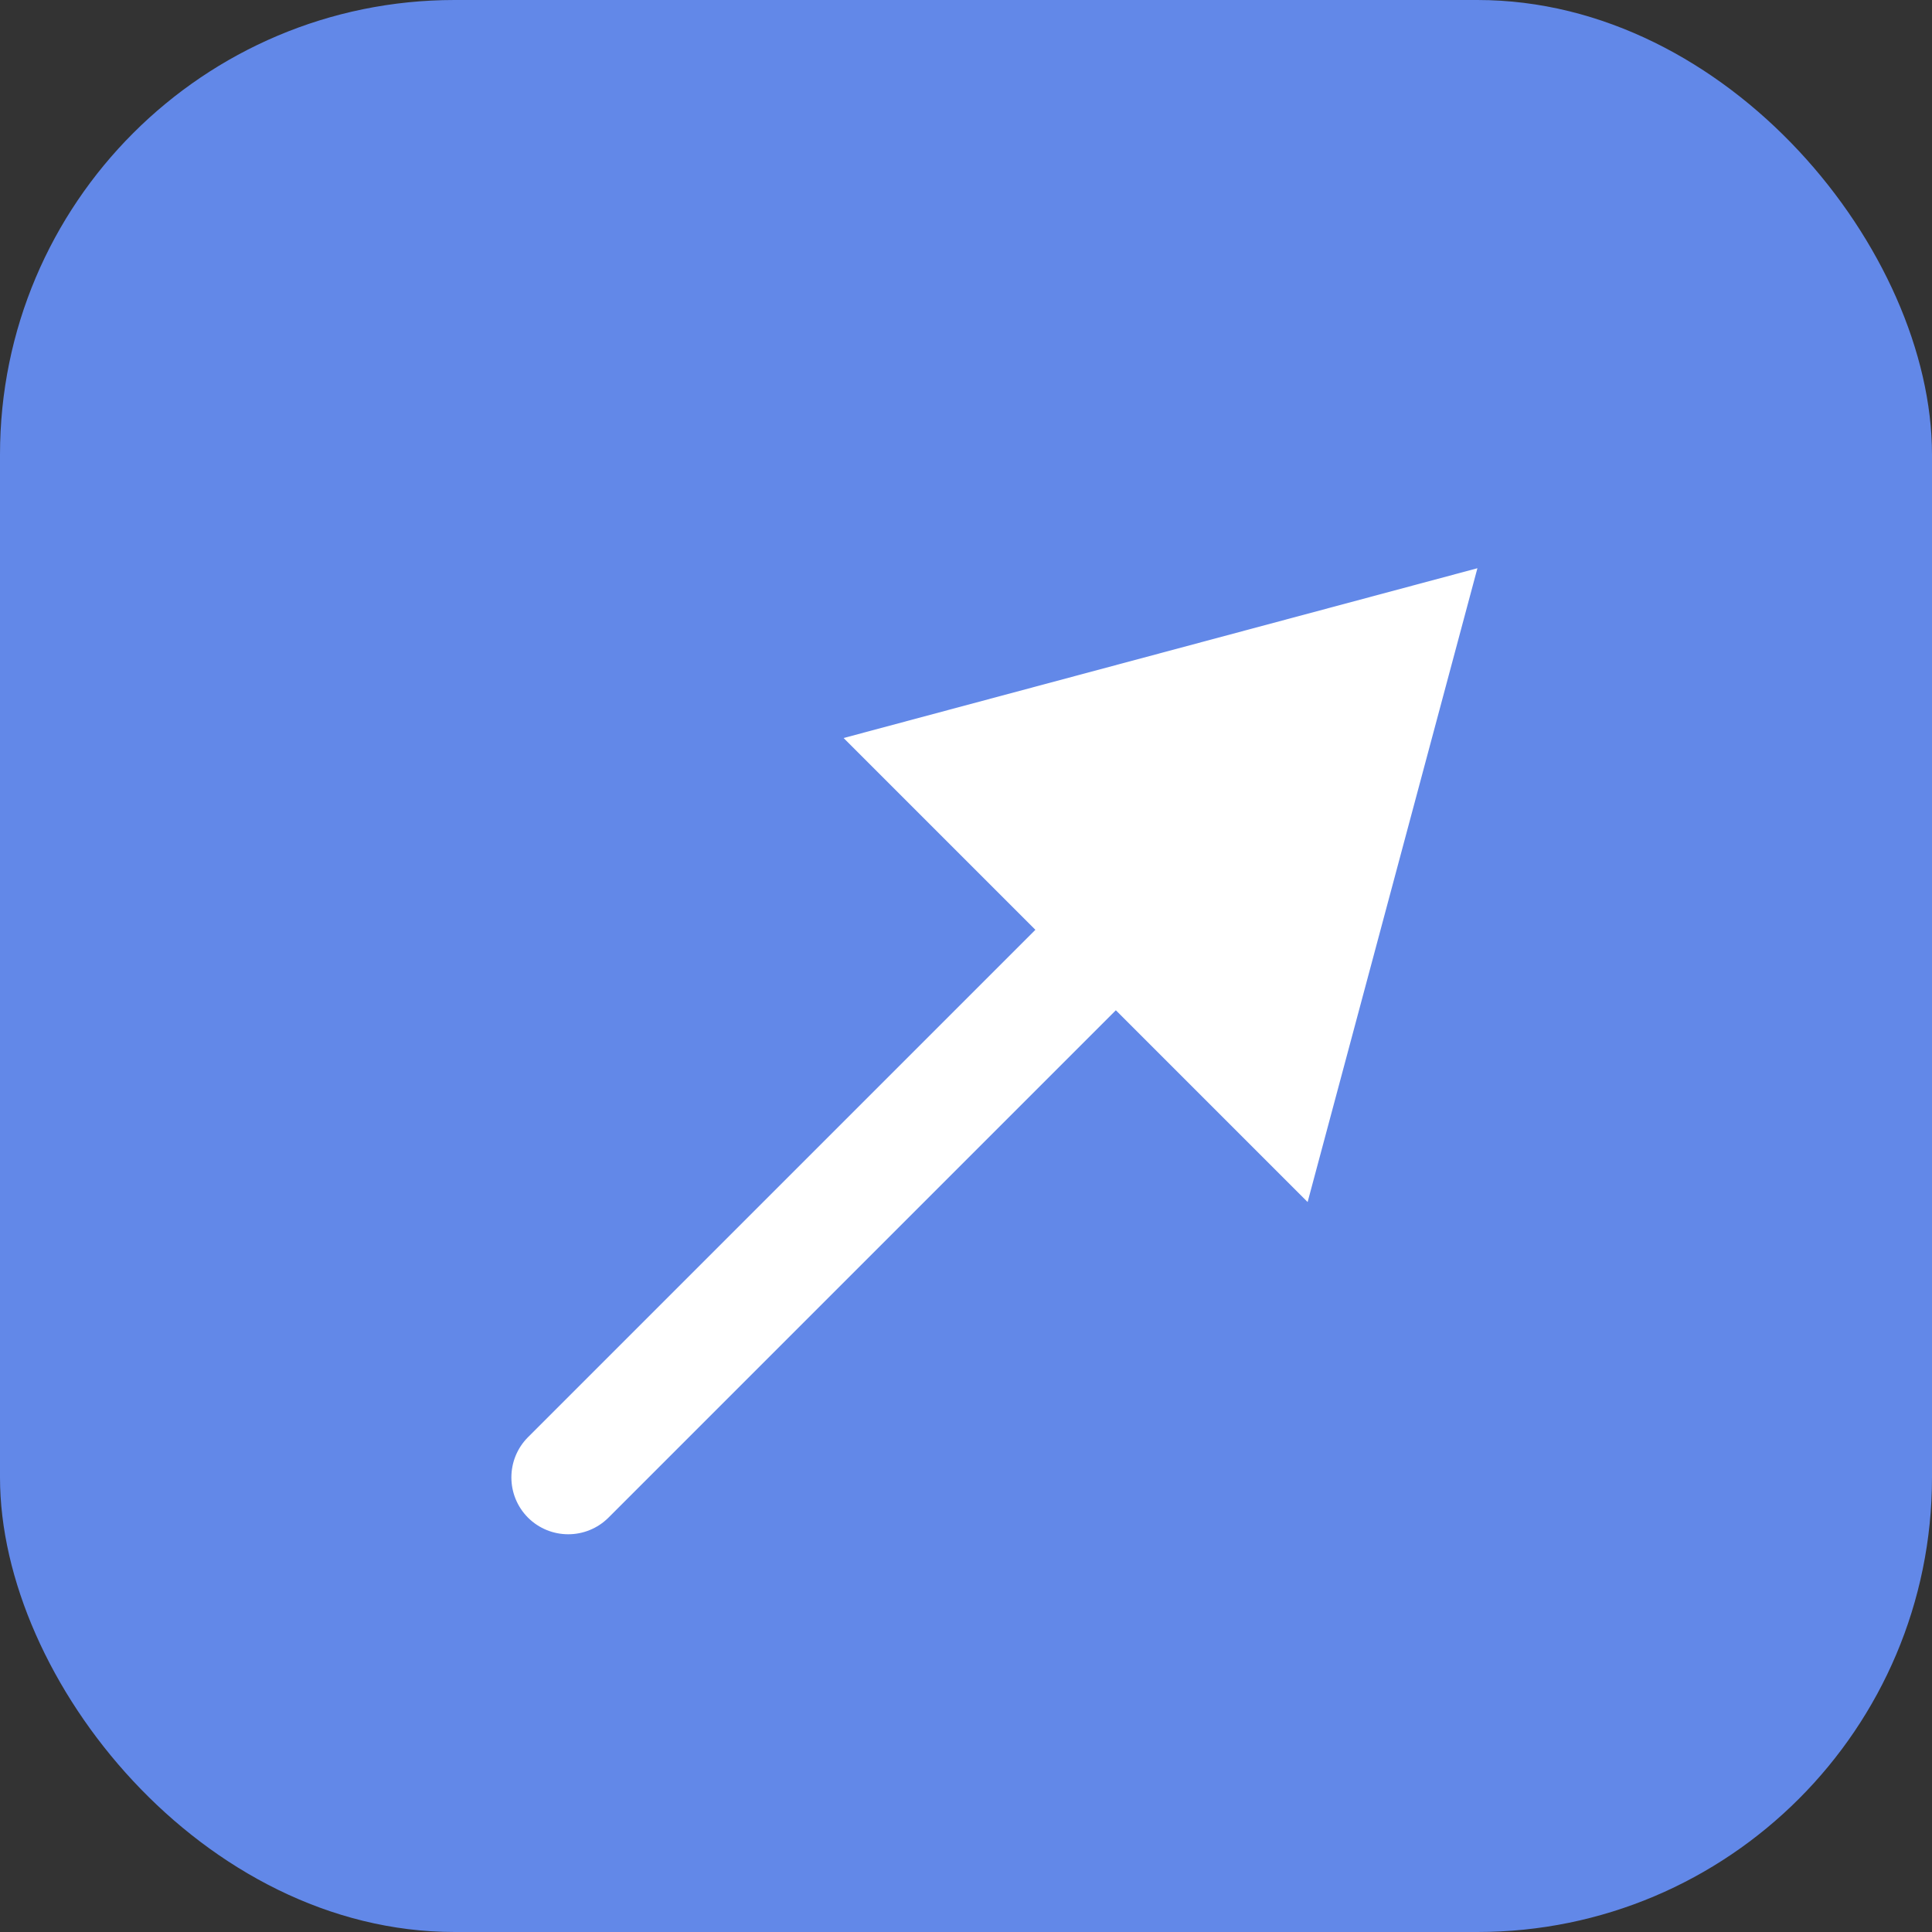
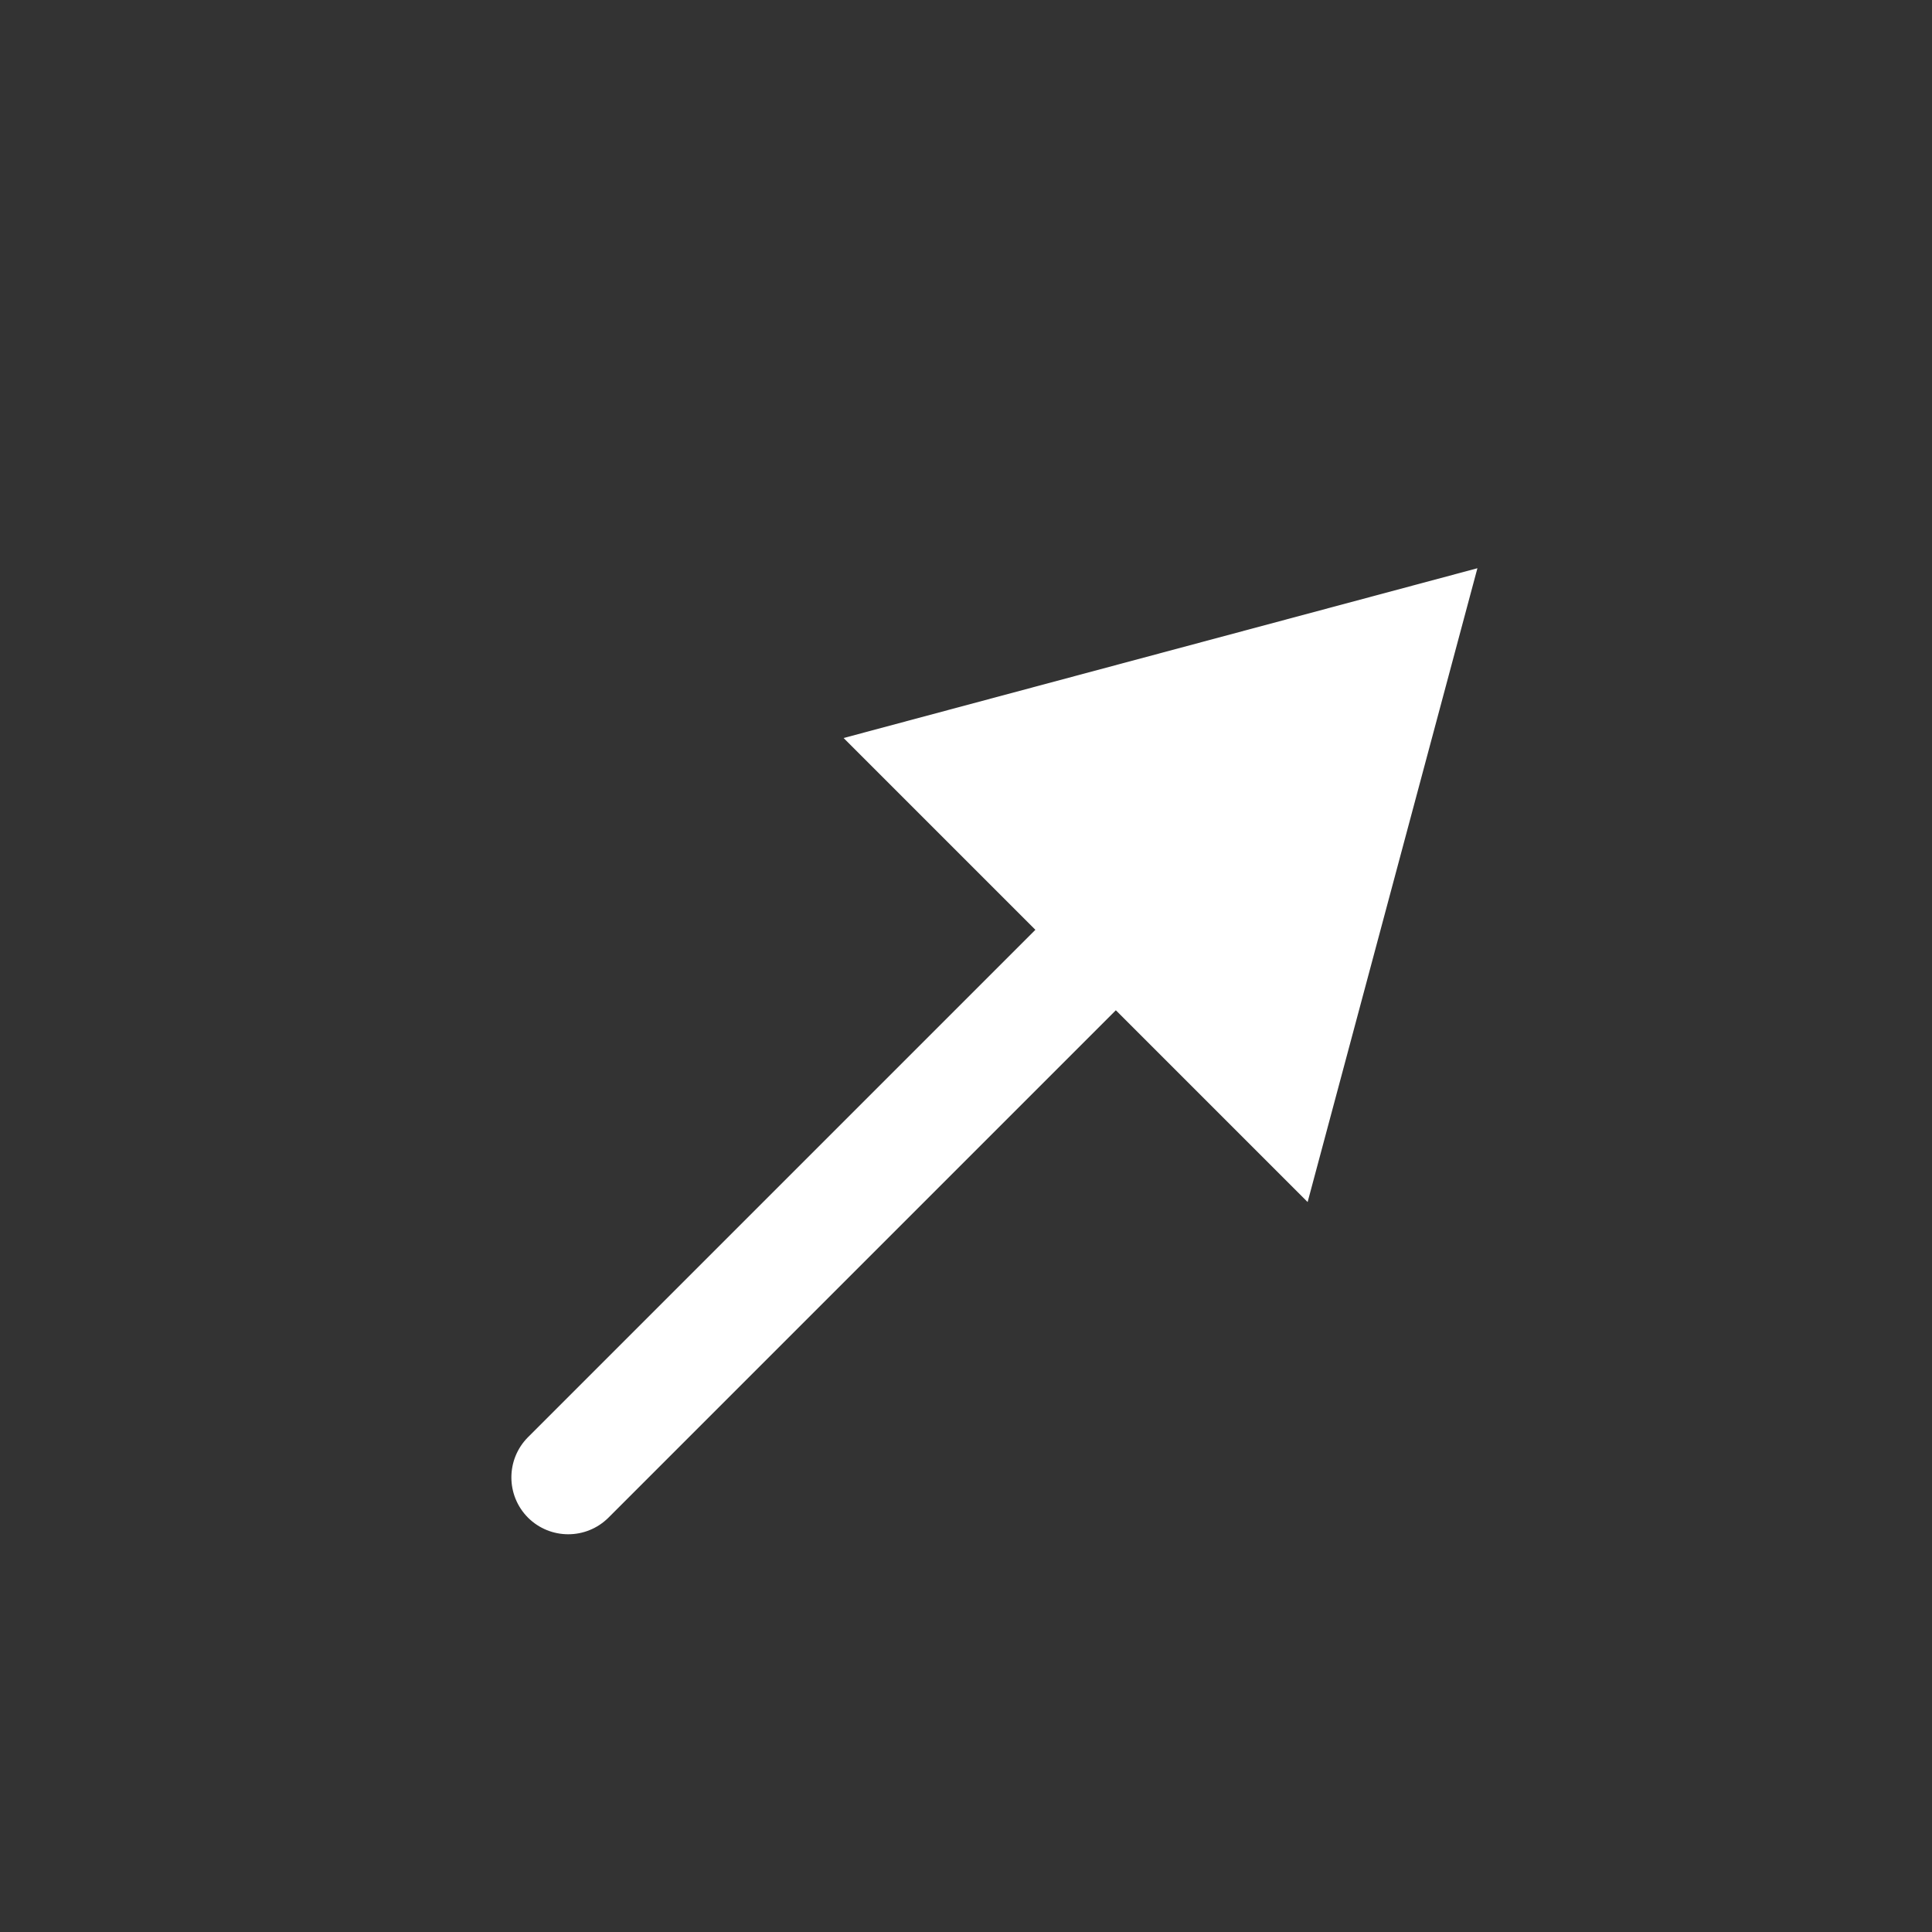
<svg xmlns="http://www.w3.org/2000/svg" width="17" height="17" viewBox="0 0 17 17" fill="none">
  <rect x="0" y="0" width="17" height="17" fill="#333333" stroke="none" />
-   <rect width="17" height="17" rx="4" fill="#6288E8" />
  <path d="M4.646 12.646C4.451 12.842 4.451 13.158 4.646 13.354C4.842 13.549 5.158 13.549 5.354 13.354L4.646 12.646ZM13 5L7.423 6.494L11.506 10.577L13 5ZM5.354 13.354L10.172 8.536L9.464 7.828L4.646 12.646L5.354 13.354Z" fill="white" />
</svg>